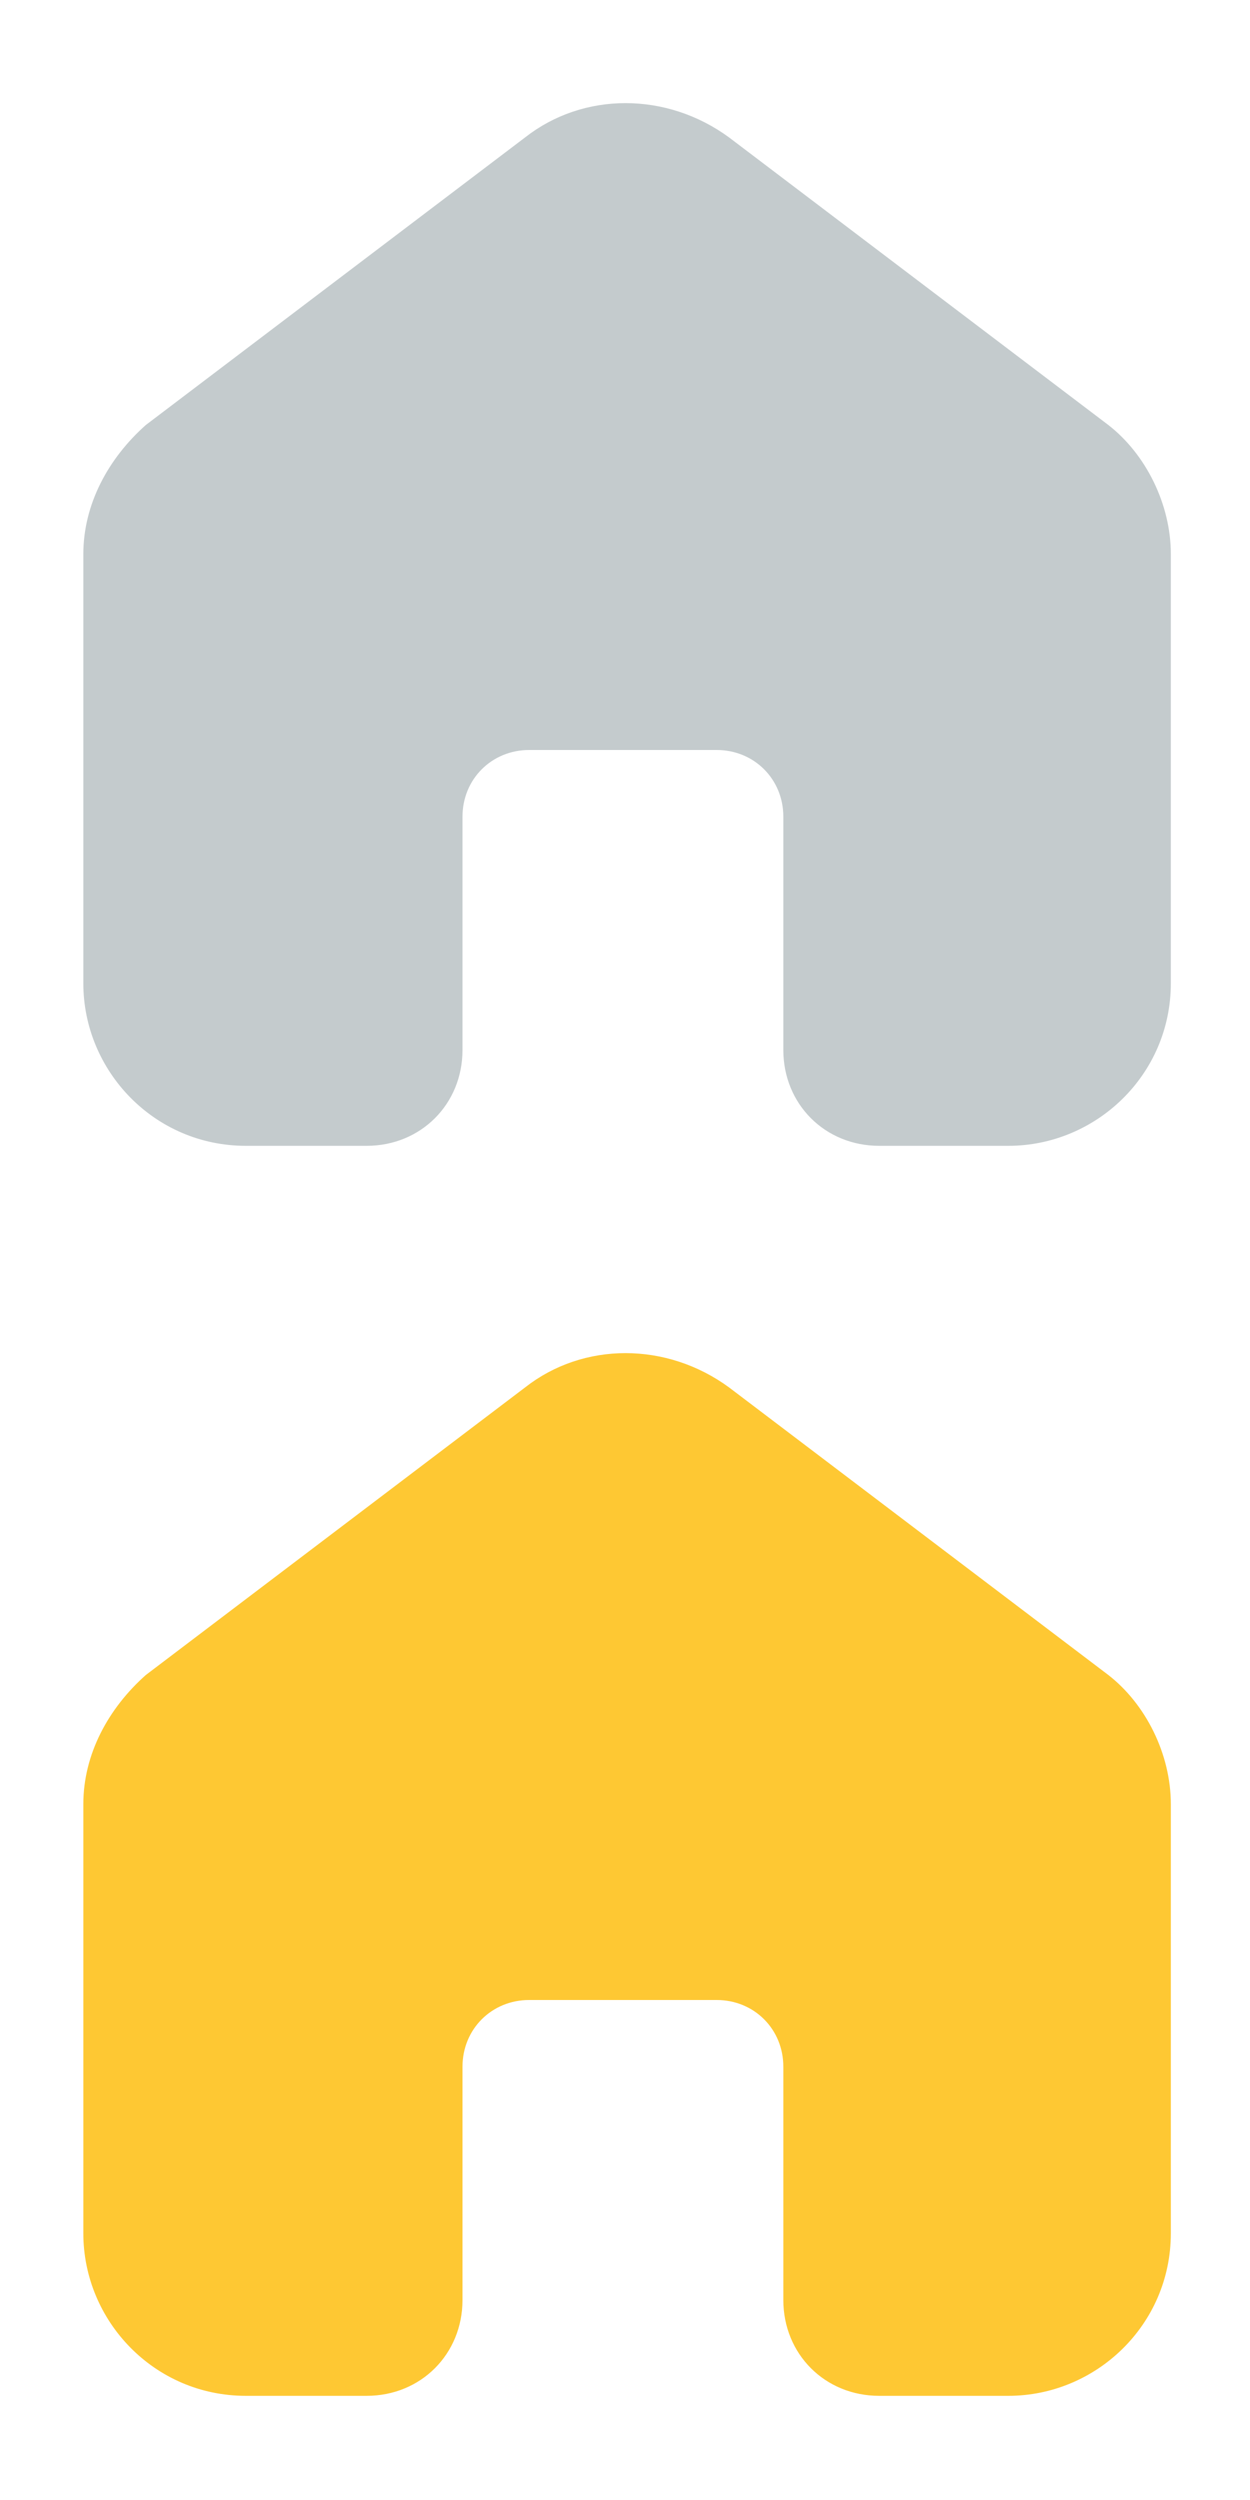
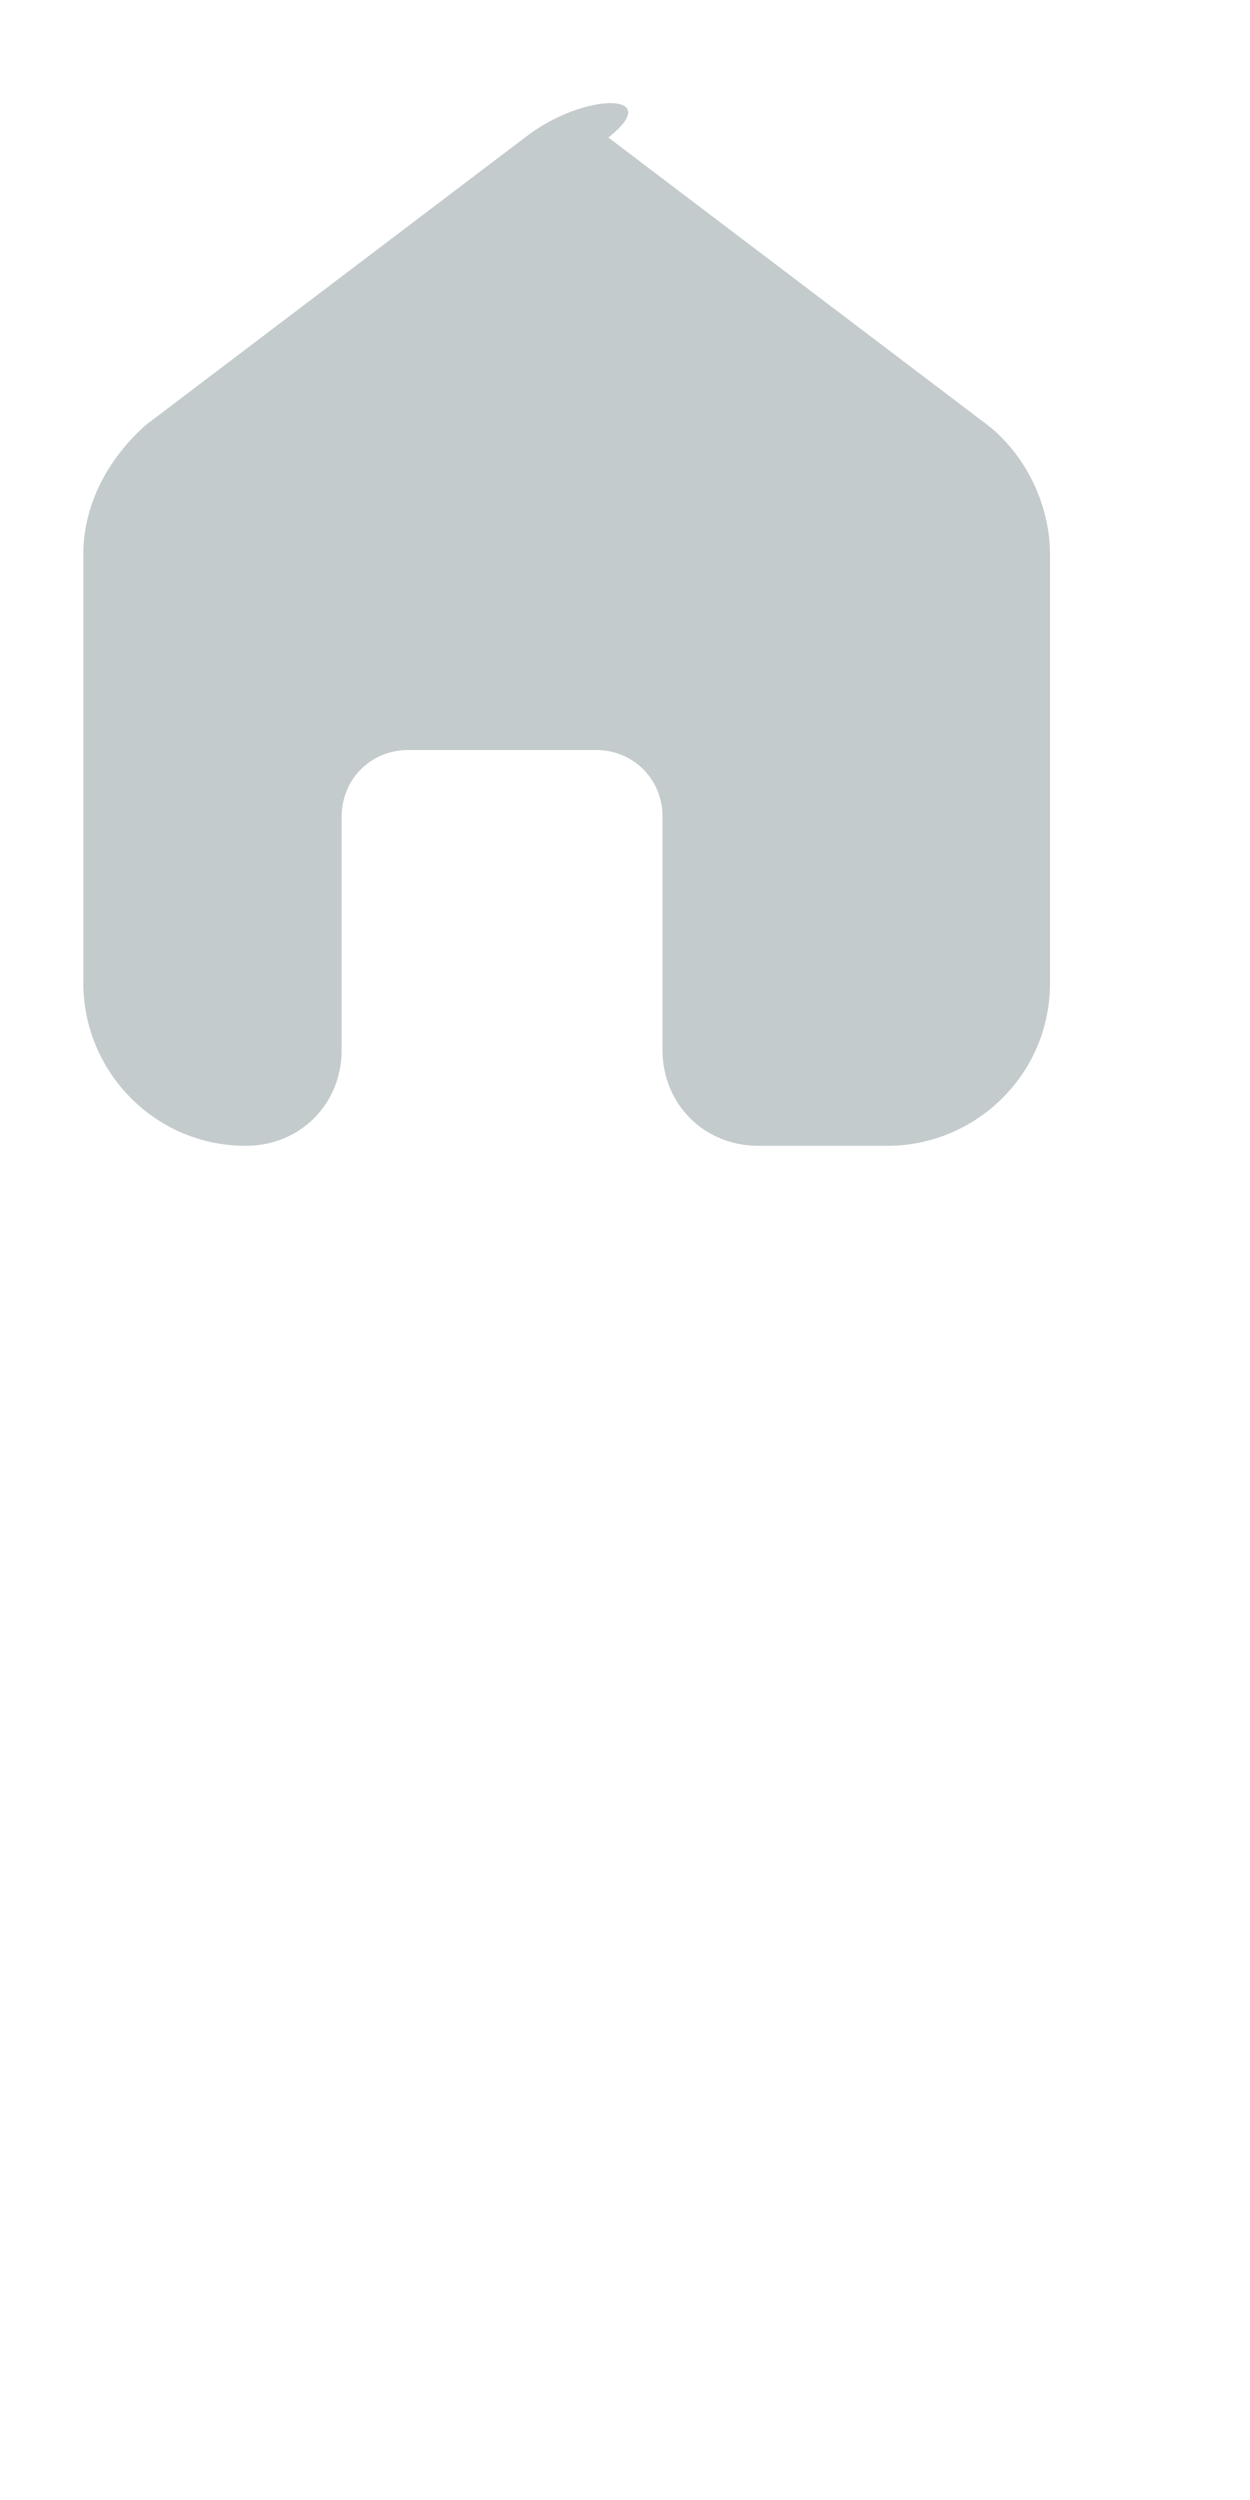
<svg xmlns="http://www.w3.org/2000/svg" version="1.1" id="Layer_1" x="0px" y="0px" viewBox="0 0 30 60" style="enable-background:new 0 0 30 60;" xml:space="preserve">
  <style type="text/css">
	.st0{fill:#C4CBCD;}
	.st1{fill:#FEC833;}
</style>
-   <path class="st0" d="M12.6,3.3l-9.1,6.9C2.6,11,2,12.1,2,13.3v10.3c0,2.1,1.7,3.9,3.9,3.9h2.9c1.3,0,2.3-1,2.3-2.3v-5.6  c0-0.9,0.7-1.6,1.6-1.6h4.5c0.9,0,1.6,0.7,1.6,1.6v5.6c0,1.3,1,2.3,2.3,2.3h3.1c2.1,0,3.9-1.7,3.9-3.9V13.3c0-1.2-0.6-2.4-1.5-3.1  l-9.1-6.9C16,2.2,14,2.2,12.6,3.3L12.6,3.3z" />
-   <path class="st1" d="M12.6,33.3l-9.1,6.9C2.6,41,2,42.1,2,43.3v10.3c0,2.1,1.7,3.9,3.9,3.9h2.9c1.3,0,2.3-1,2.3-2.3v-5.6  c0-0.9,0.7-1.6,1.6-1.6h4.5c0.9,0,1.6,0.7,1.6,1.6v5.6c0,1.3,1,2.3,2.3,2.3h3.1c2.1,0,3.9-1.7,3.9-3.9V43.3c0-1.2-0.6-2.4-1.5-3.1  l-9.1-6.9C16,32.2,14,32.2,12.6,33.3L12.6,33.3z" />
+   <path class="st0" d="M12.6,3.3l-9.1,6.9C2.6,11,2,12.1,2,13.3v10.3c0,2.1,1.7,3.9,3.9,3.9c1.3,0,2.3-1,2.3-2.3v-5.6  c0-0.9,0.7-1.6,1.6-1.6h4.5c0.9,0,1.6,0.7,1.6,1.6v5.6c0,1.3,1,2.3,2.3,2.3h3.1c2.1,0,3.9-1.7,3.9-3.9V13.3c0-1.2-0.6-2.4-1.5-3.1  l-9.1-6.9C16,2.2,14,2.2,12.6,3.3L12.6,3.3z" />
</svg>